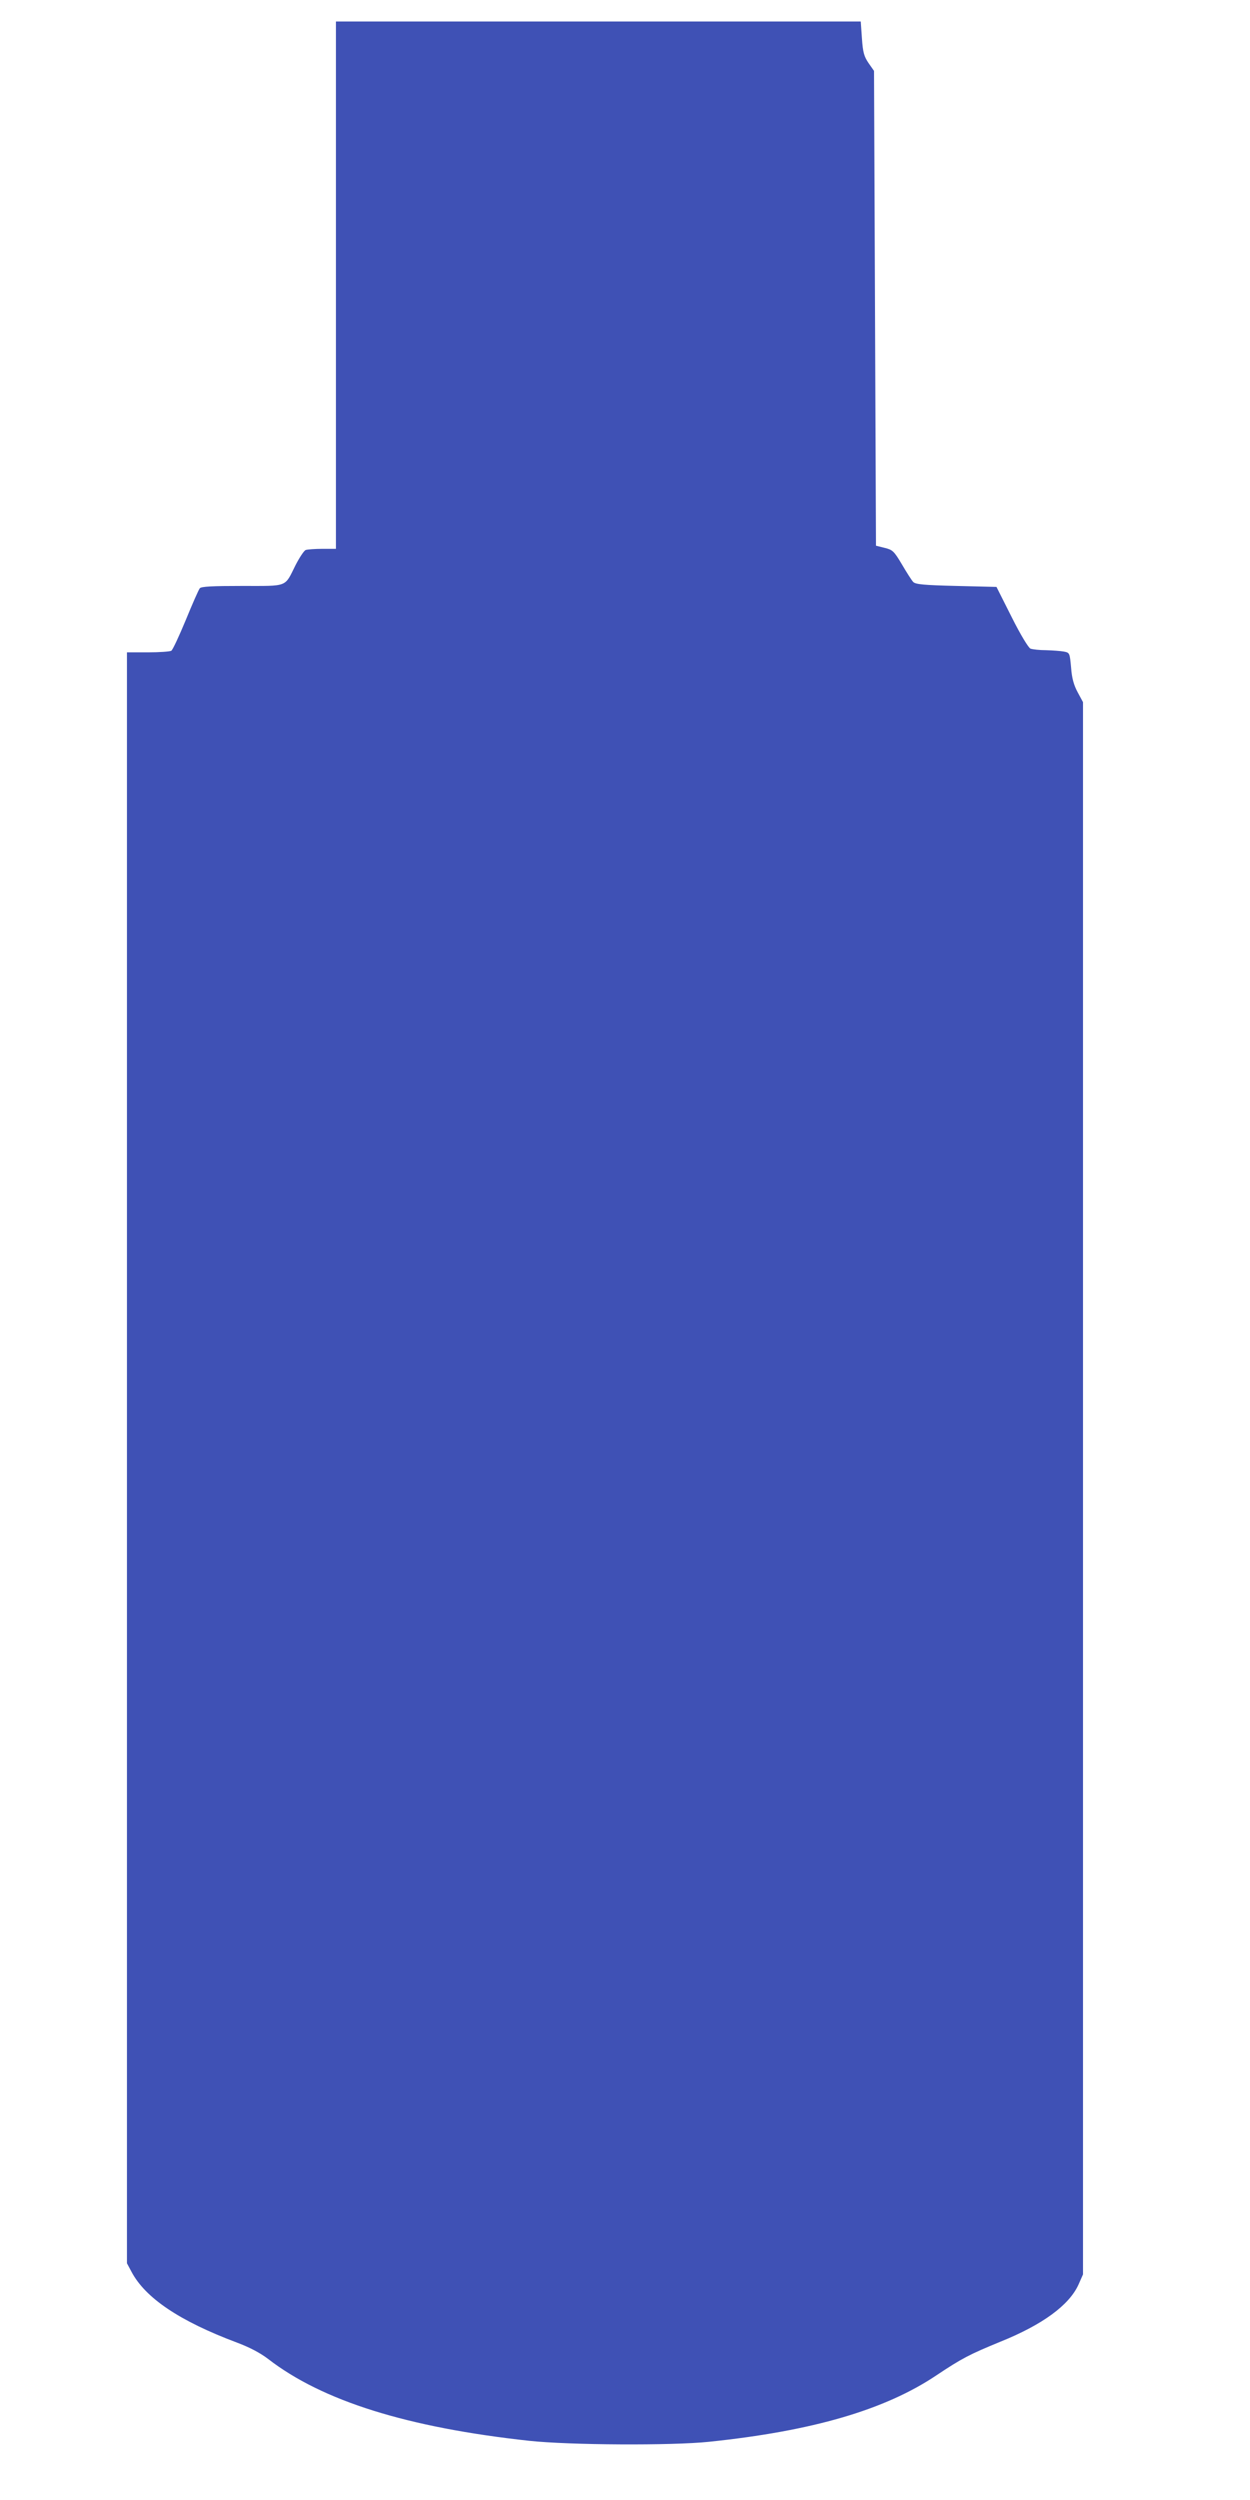
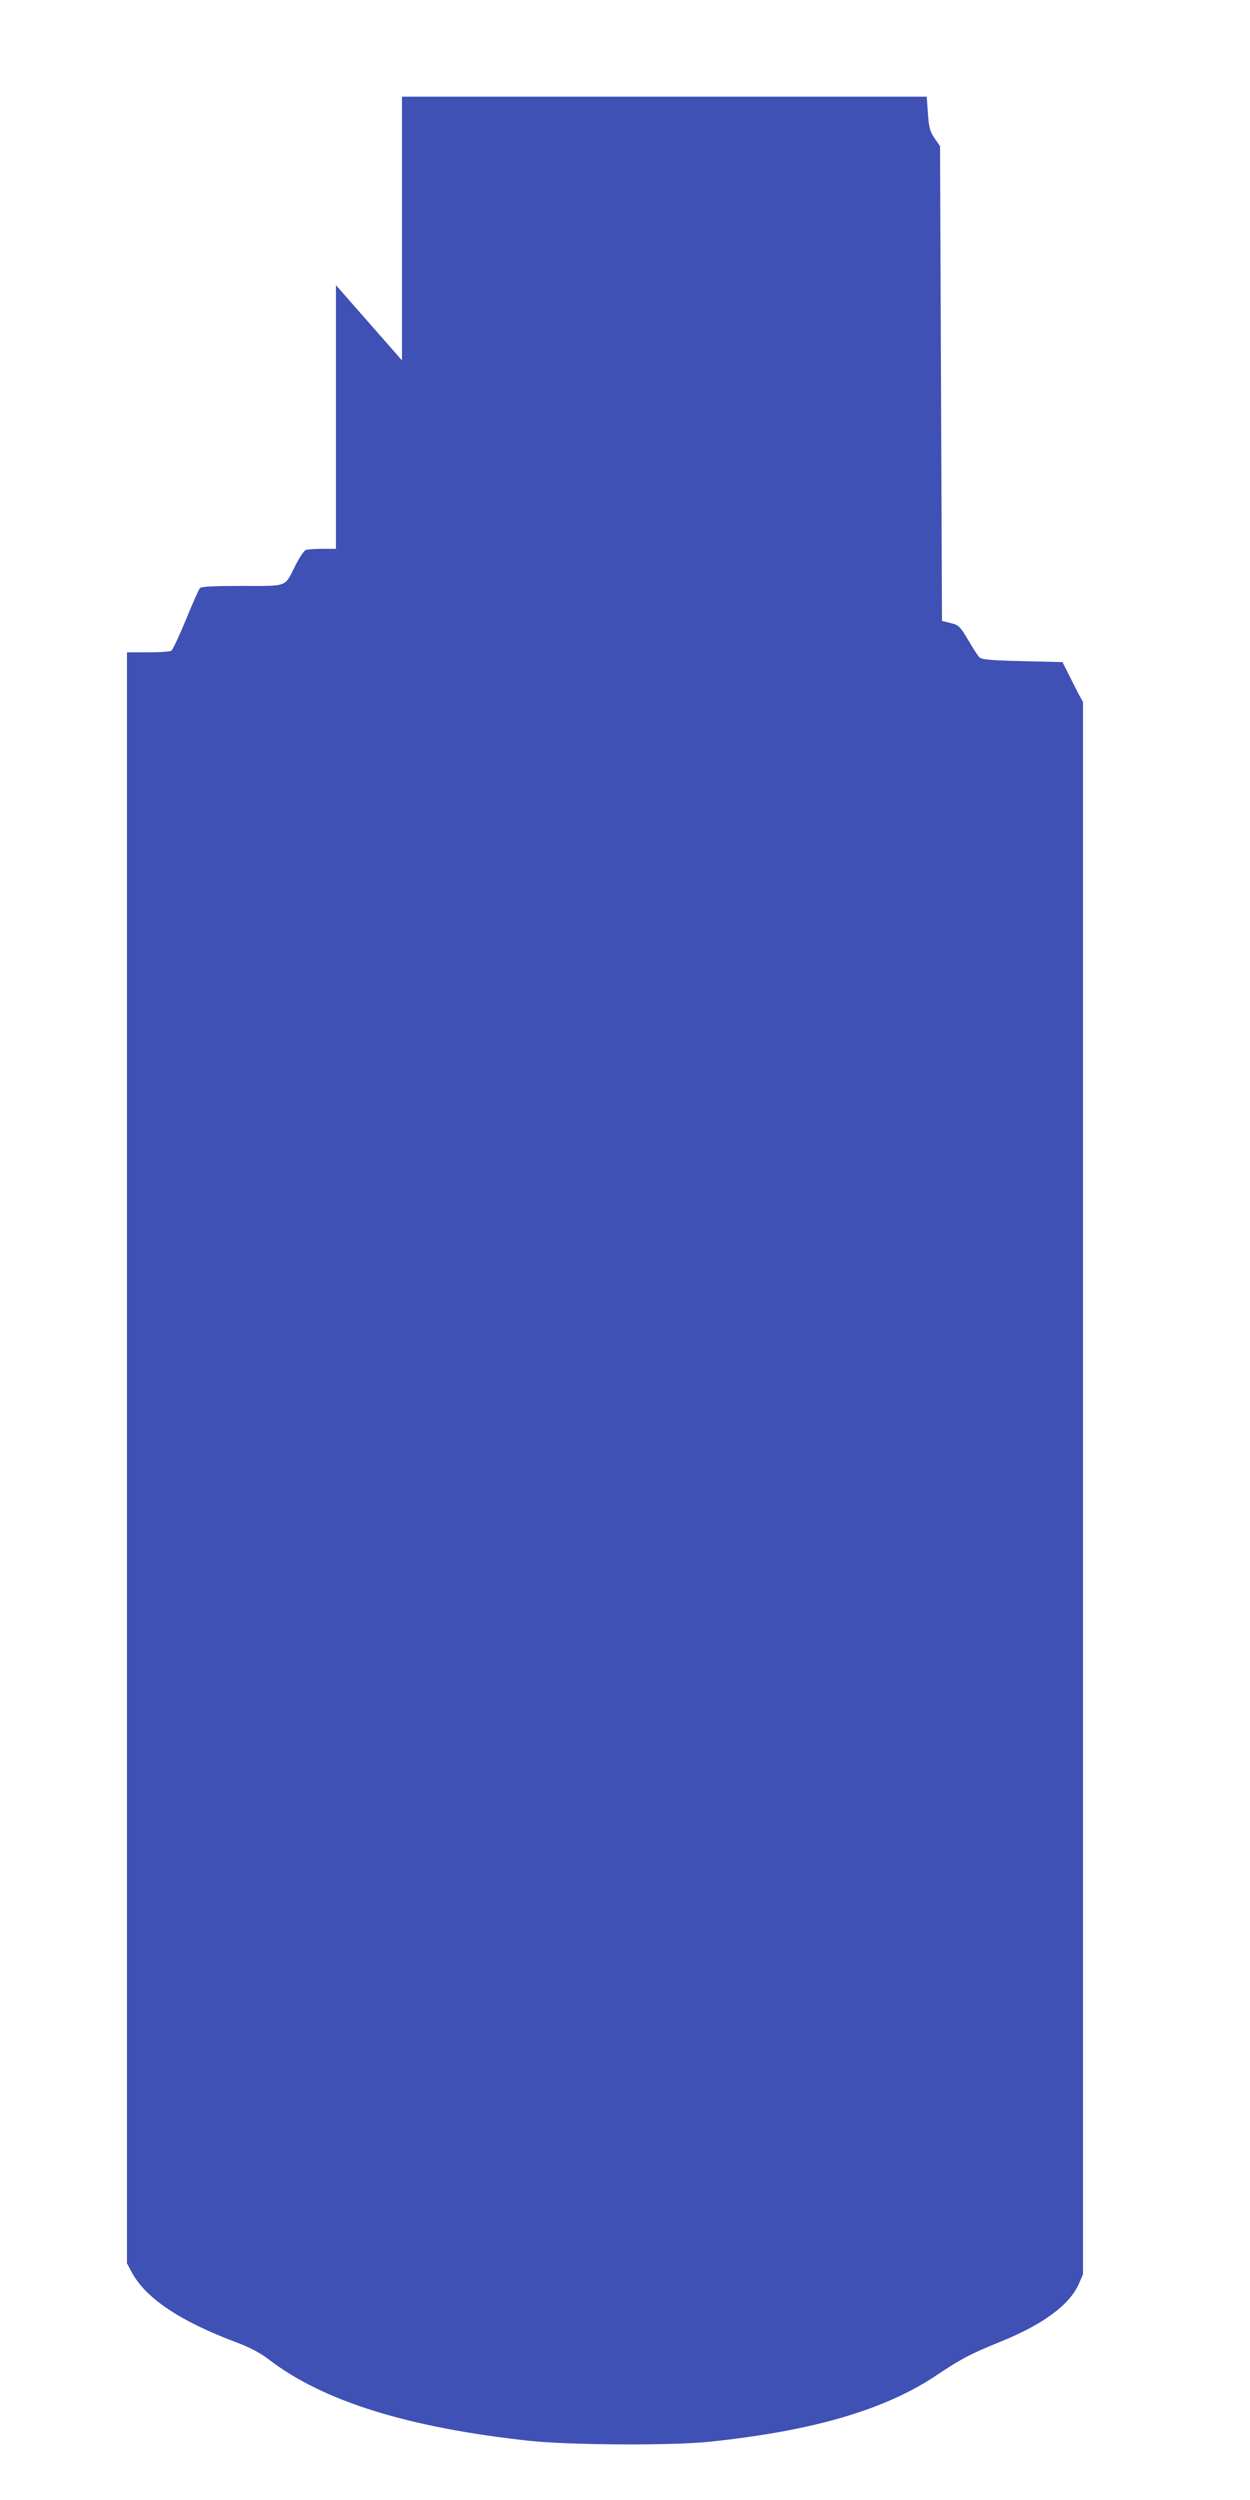
<svg xmlns="http://www.w3.org/2000/svg" version="1.0" width="640pt" height="1280pt" viewBox="0 0 640 1280" preserveAspectRatio="xMidYMid meet">
  <g transform="translate(0,1280) scale(0.1,-0.1)" fill="#3f51b5" stroke="none">
-     <path d="M1720 11340 l0 -1350 -69 0 c-38 0 -77 -3 -86 -6 -9 -4 -32 -39 -52 -78 -57 -114 -35 -106 -273 -106 -154 0 -210 -3 -217 -12 -6 -7 -38 -80 -72 -163 -34 -82 -67 -153 -74 -157 -7 -4 -60 -8 -119 -8 l-108 0 0 -4124 0 -4124 23 -43 c71 -135 247 -253 540 -363 64 -24 118 -52 160 -84 278 -215 713 -351 1337 -419 204 -22 729 -25 920 -5 529 55 900 163 1164 340 132 88 169 107 327 172 216 87 353 187 401 293 l23 52 0 4025 0 4025 -27 50 c-20 37 -30 72 -34 127 -7 75 -7 76 -37 82 -16 3 -57 6 -91 7 -33 0 -69 4 -80 8 -10 4 -51 71 -96 161 l-78 155 -206 5 c-164 4 -208 8 -220 20 -8 8 -34 49 -58 90 -41 69 -48 75 -89 85 l-44 11 -5 1215 -5 1216 -28 40 c-23 34 -29 54 -34 127 l-6 86 -1343 0 -1344 0 0 -1350z" />
+     <path d="M1720 11340 l0 -1350 -69 0 c-38 0 -77 -3 -86 -6 -9 -4 -32 -39 -52 -78 -57 -114 -35 -106 -273 -106 -154 0 -210 -3 -217 -12 -6 -7 -38 -80 -72 -163 -34 -82 -67 -153 -74 -157 -7 -4 -60 -8 -119 -8 l-108 0 0 -4124 0 -4124 23 -43 c71 -135 247 -253 540 -363 64 -24 118 -52 160 -84 278 -215 713 -351 1337 -419 204 -22 729 -25 920 -5 529 55 900 163 1164 340 132 88 169 107 327 172 216 87 353 187 401 293 l23 52 0 4025 0 4025 -27 50 l-78 155 -206 5 c-164 4 -208 8 -220 20 -8 8 -34 49 -58 90 -41 69 -48 75 -89 85 l-44 11 -5 1215 -5 1216 -28 40 c-23 34 -29 54 -34 127 l-6 86 -1343 0 -1344 0 0 -1350z" />
  </g>
</svg>